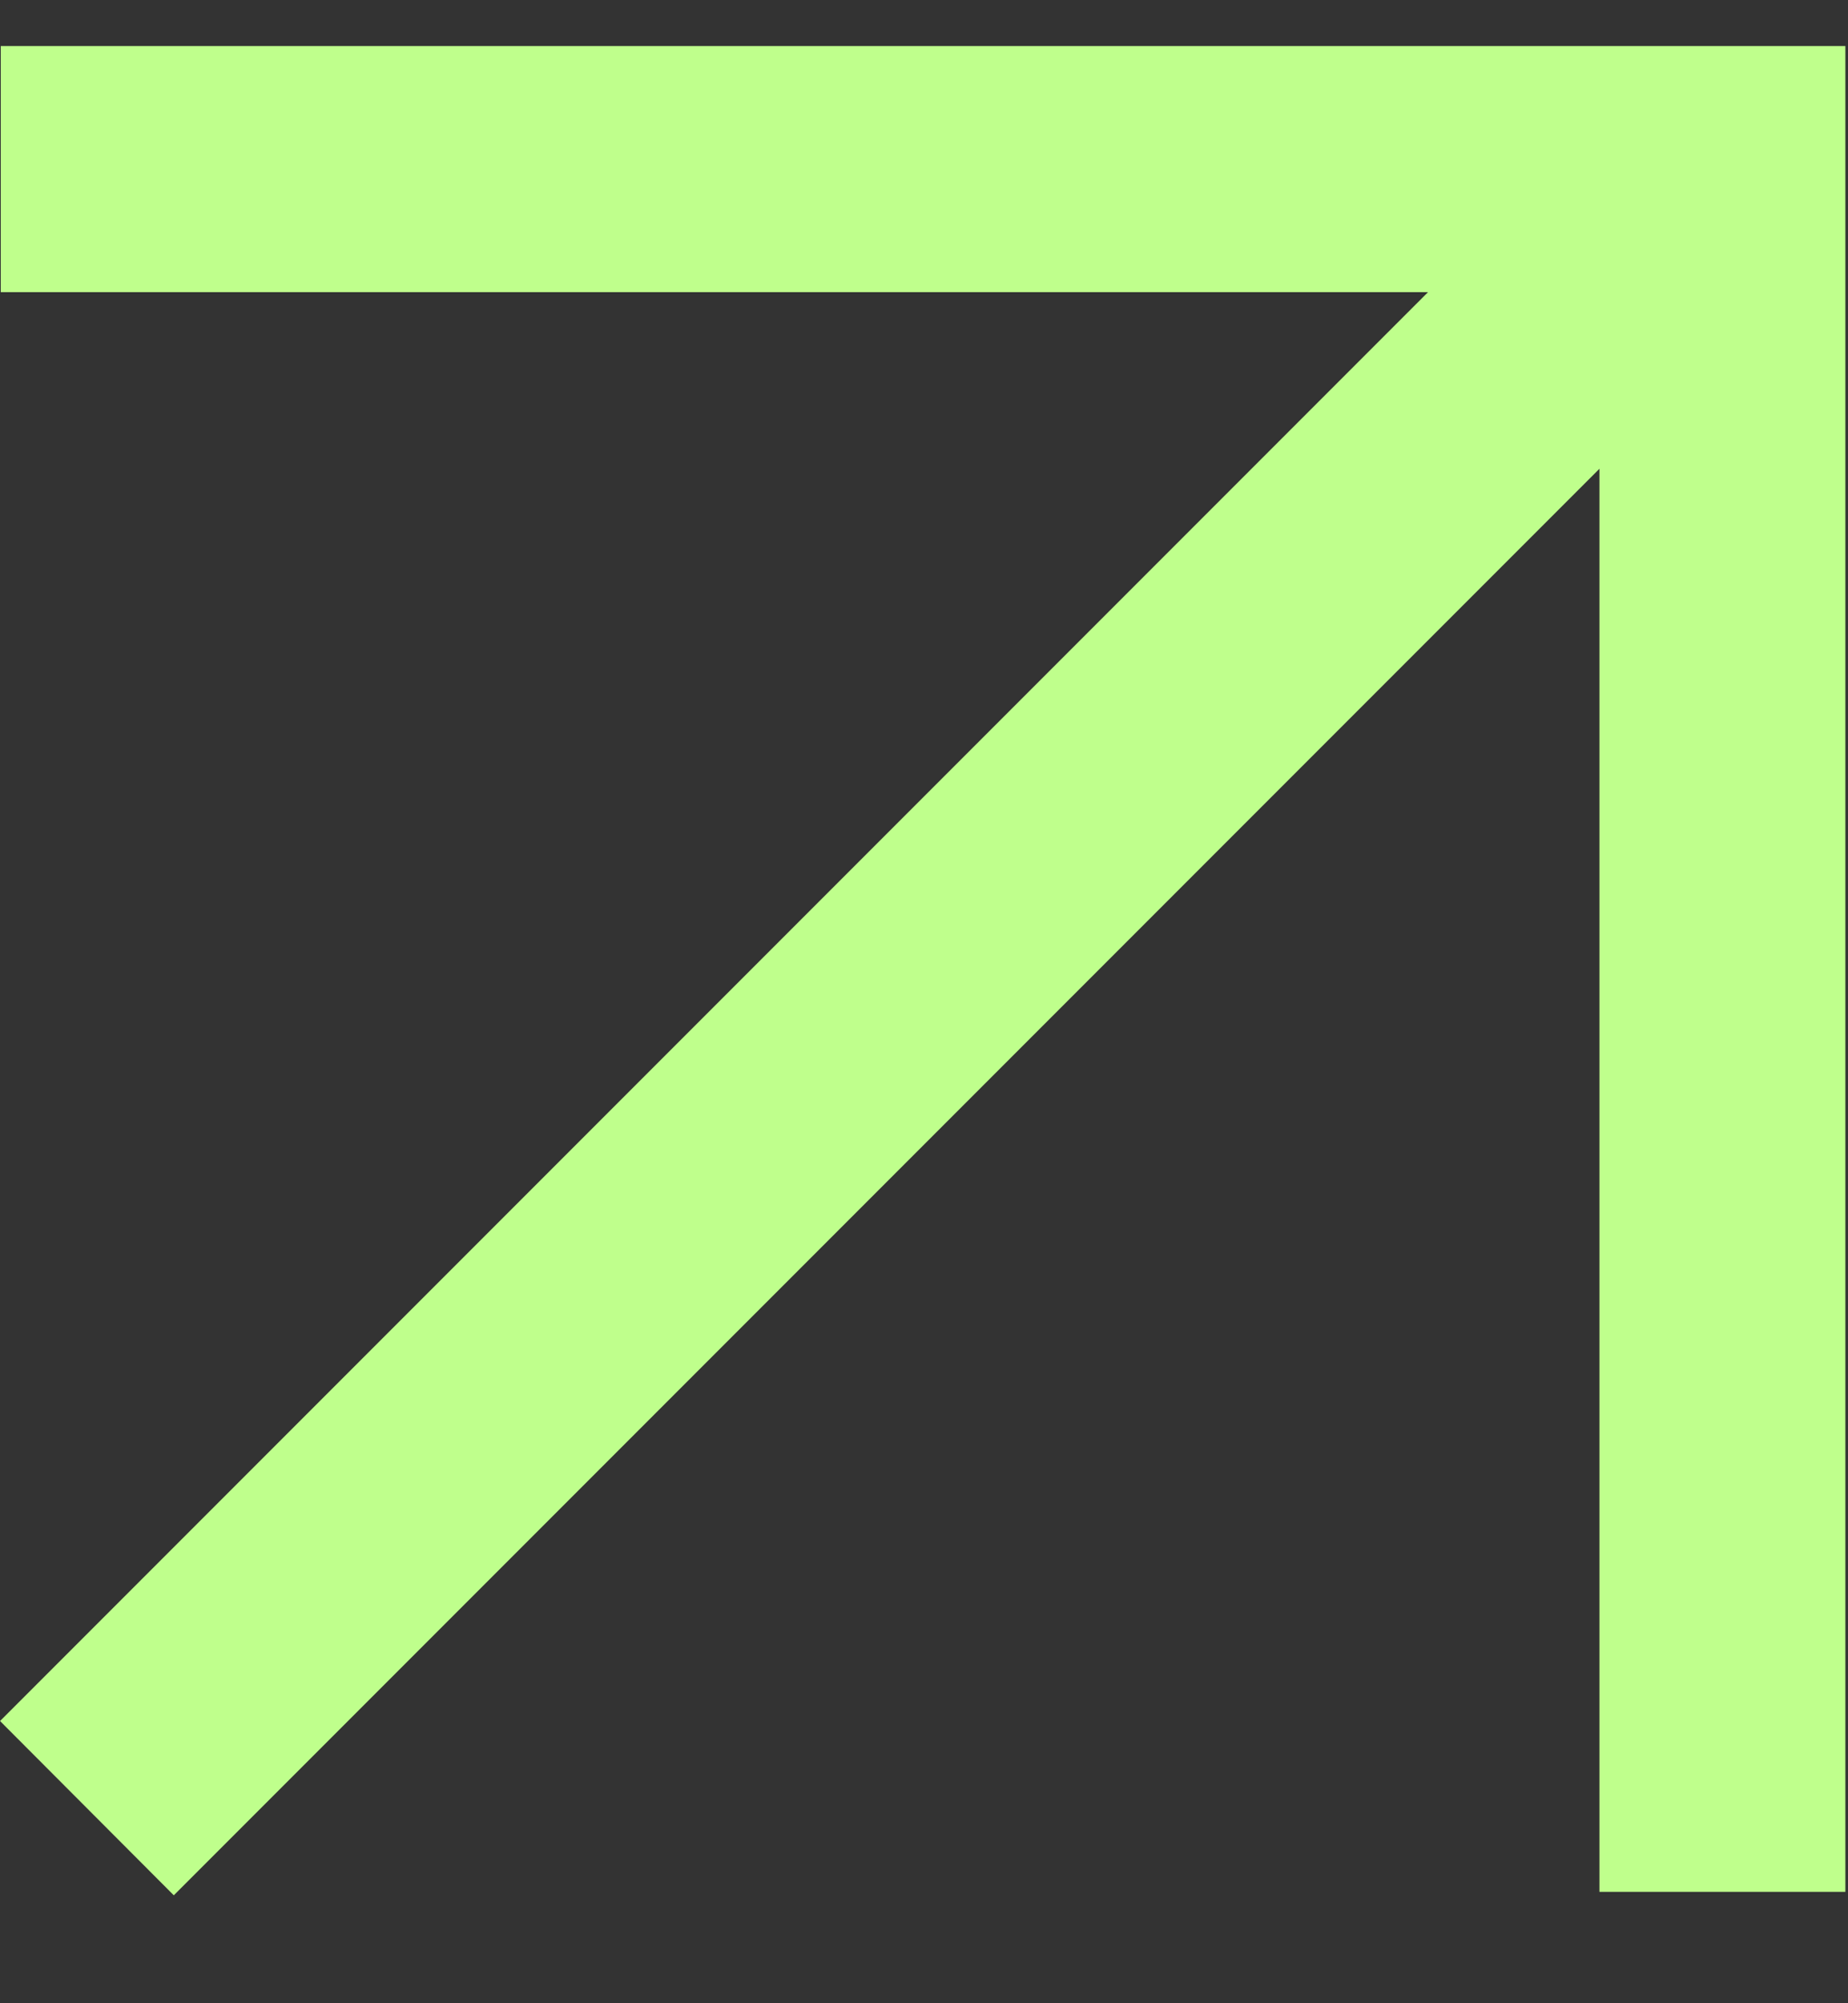
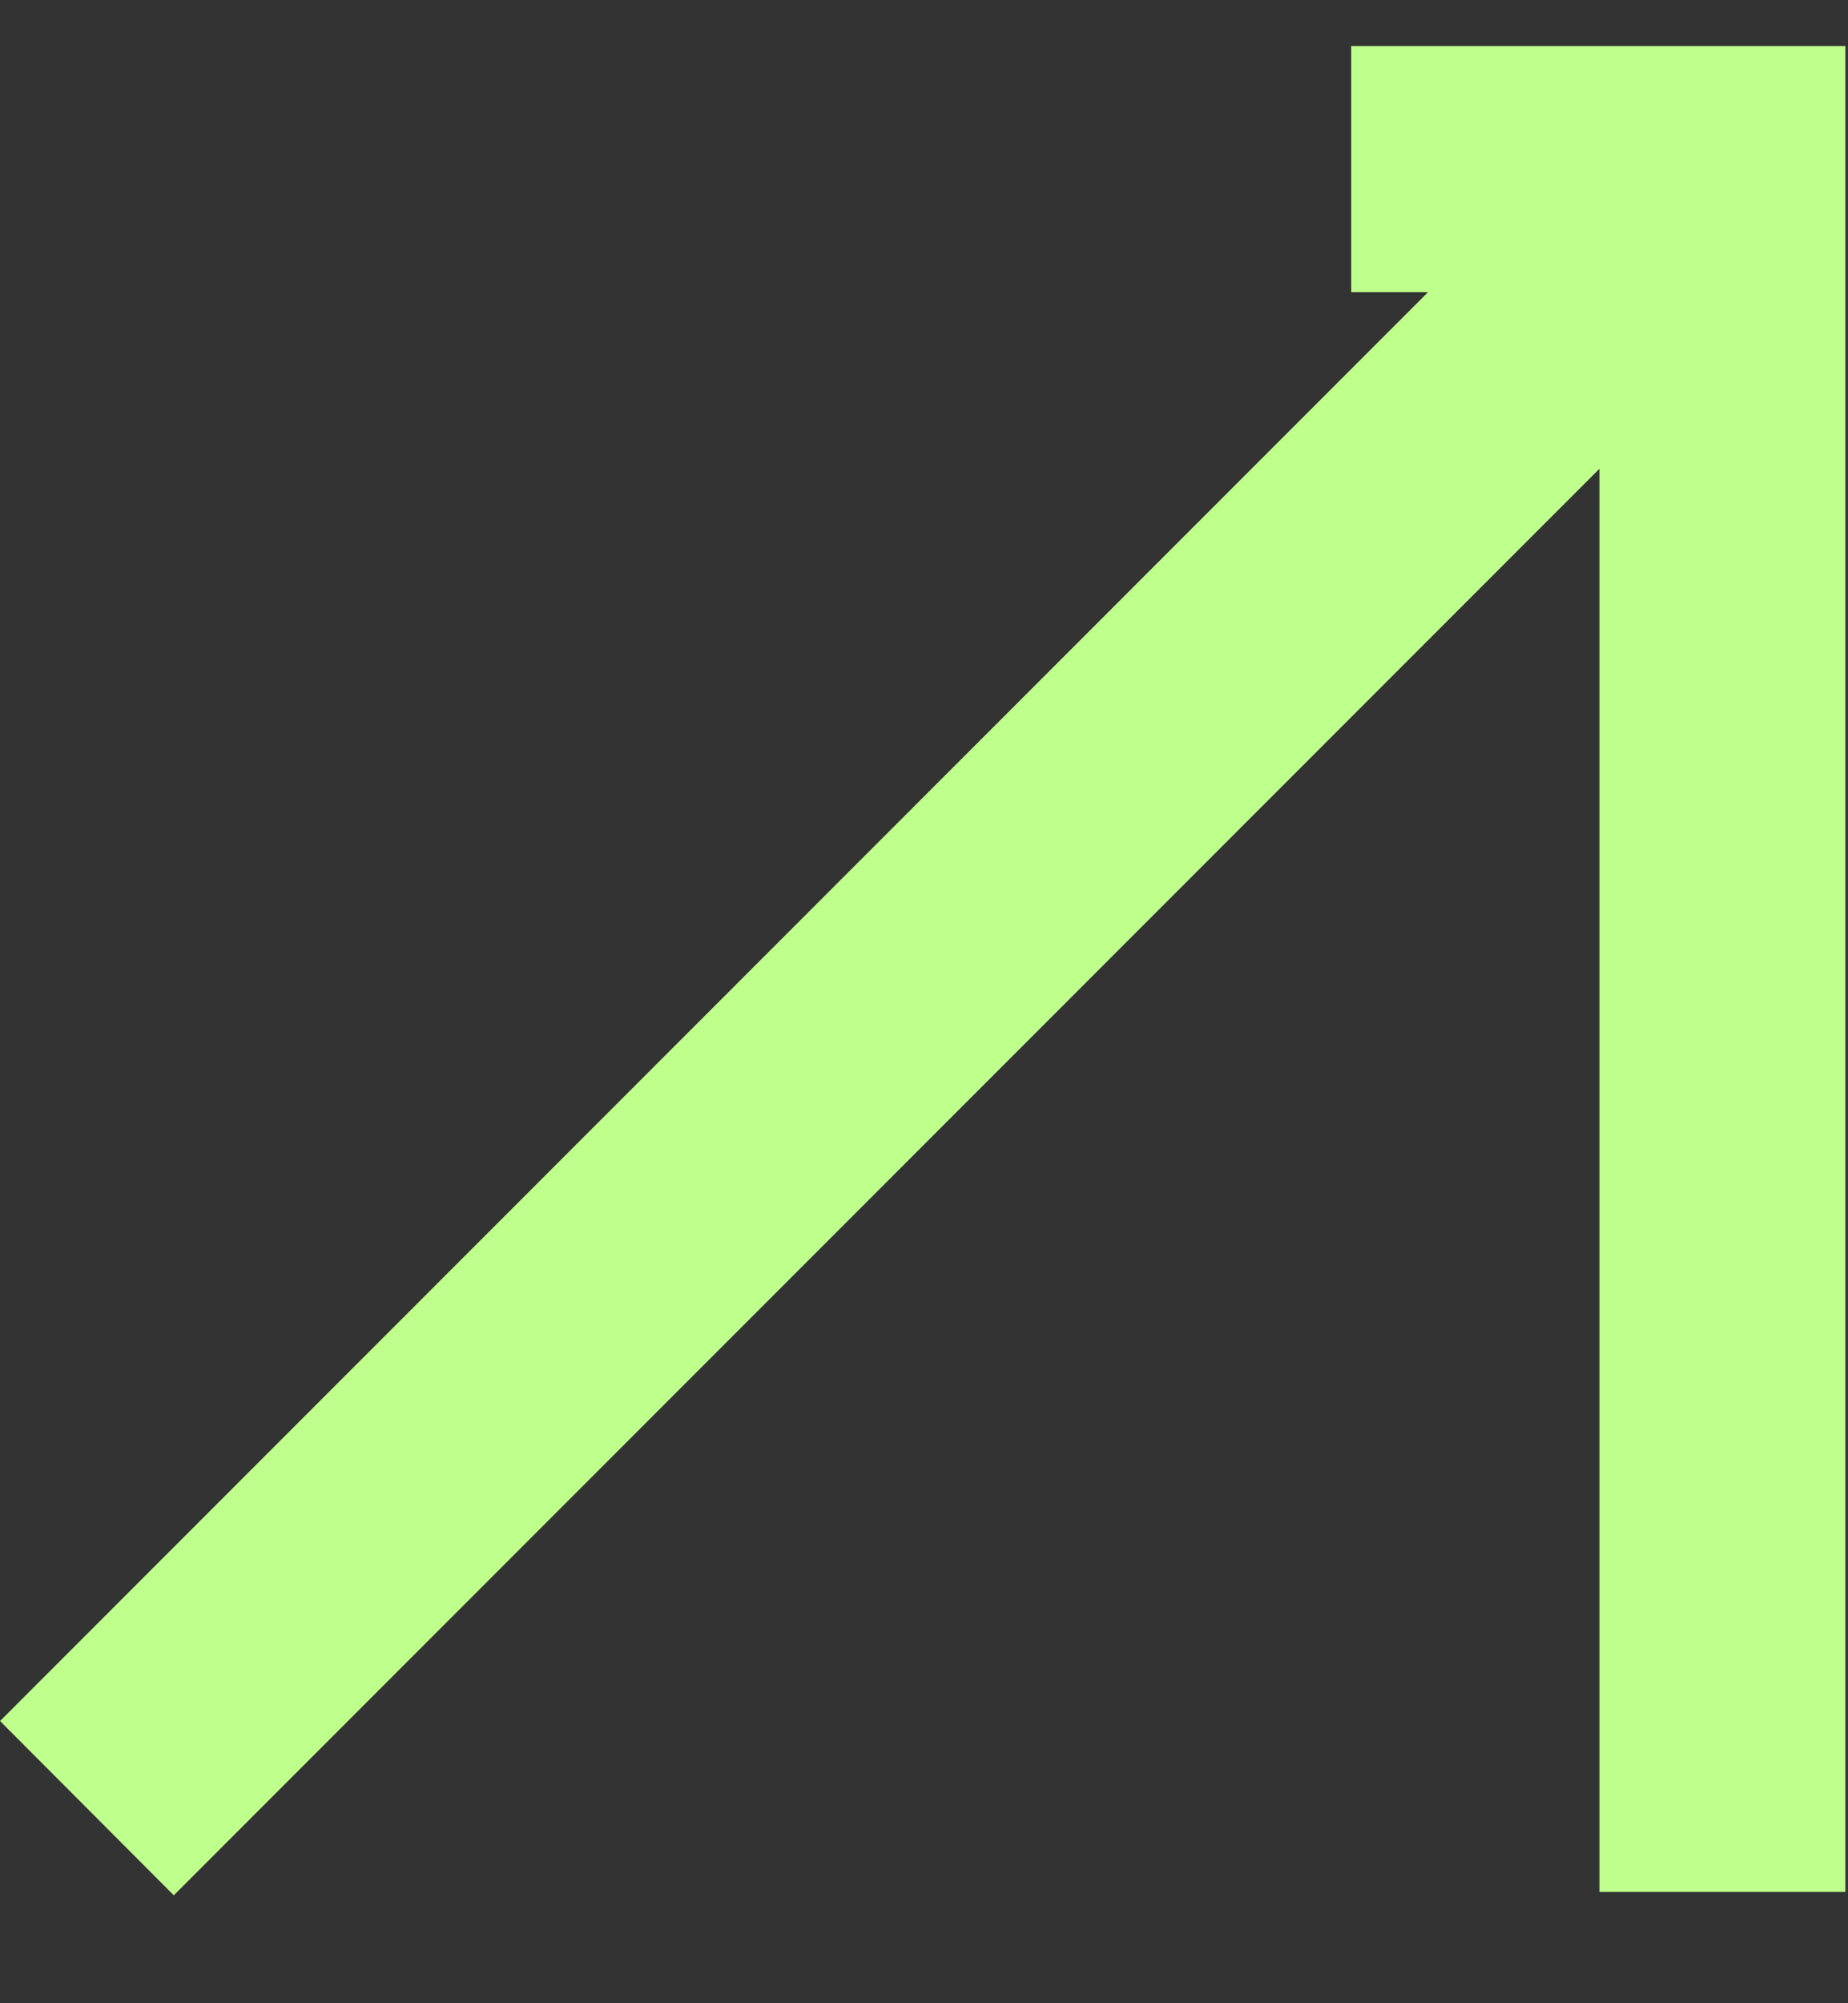
<svg xmlns="http://www.w3.org/2000/svg" width="12" height="13" viewBox="0 0 12 13" fill="none">
  <rect x="0" y="0" width="12" height="13" fill="#333333" stroke="none" />
-   <path d="M11.483 1.396H11.483V1.896V11.777H10.886V3.042V1.835L10.033 2.688L1.129 11.592L0.707 11.169L9.627 2.249L10.481 1.396H9.274H0.505V0.799H11.483V1.238V1.396Z" fill="#BFFF8C" stroke="#BFFF8C" />
+   <path d="M11.483 1.396H11.483V1.896V11.777H10.886V3.042V1.835L10.033 2.688L1.129 11.592L0.707 11.169L9.627 2.249L10.481 1.396H9.274V0.799H11.483V1.238V1.396Z" fill="#BFFF8C" stroke="#BFFF8C" />
</svg>